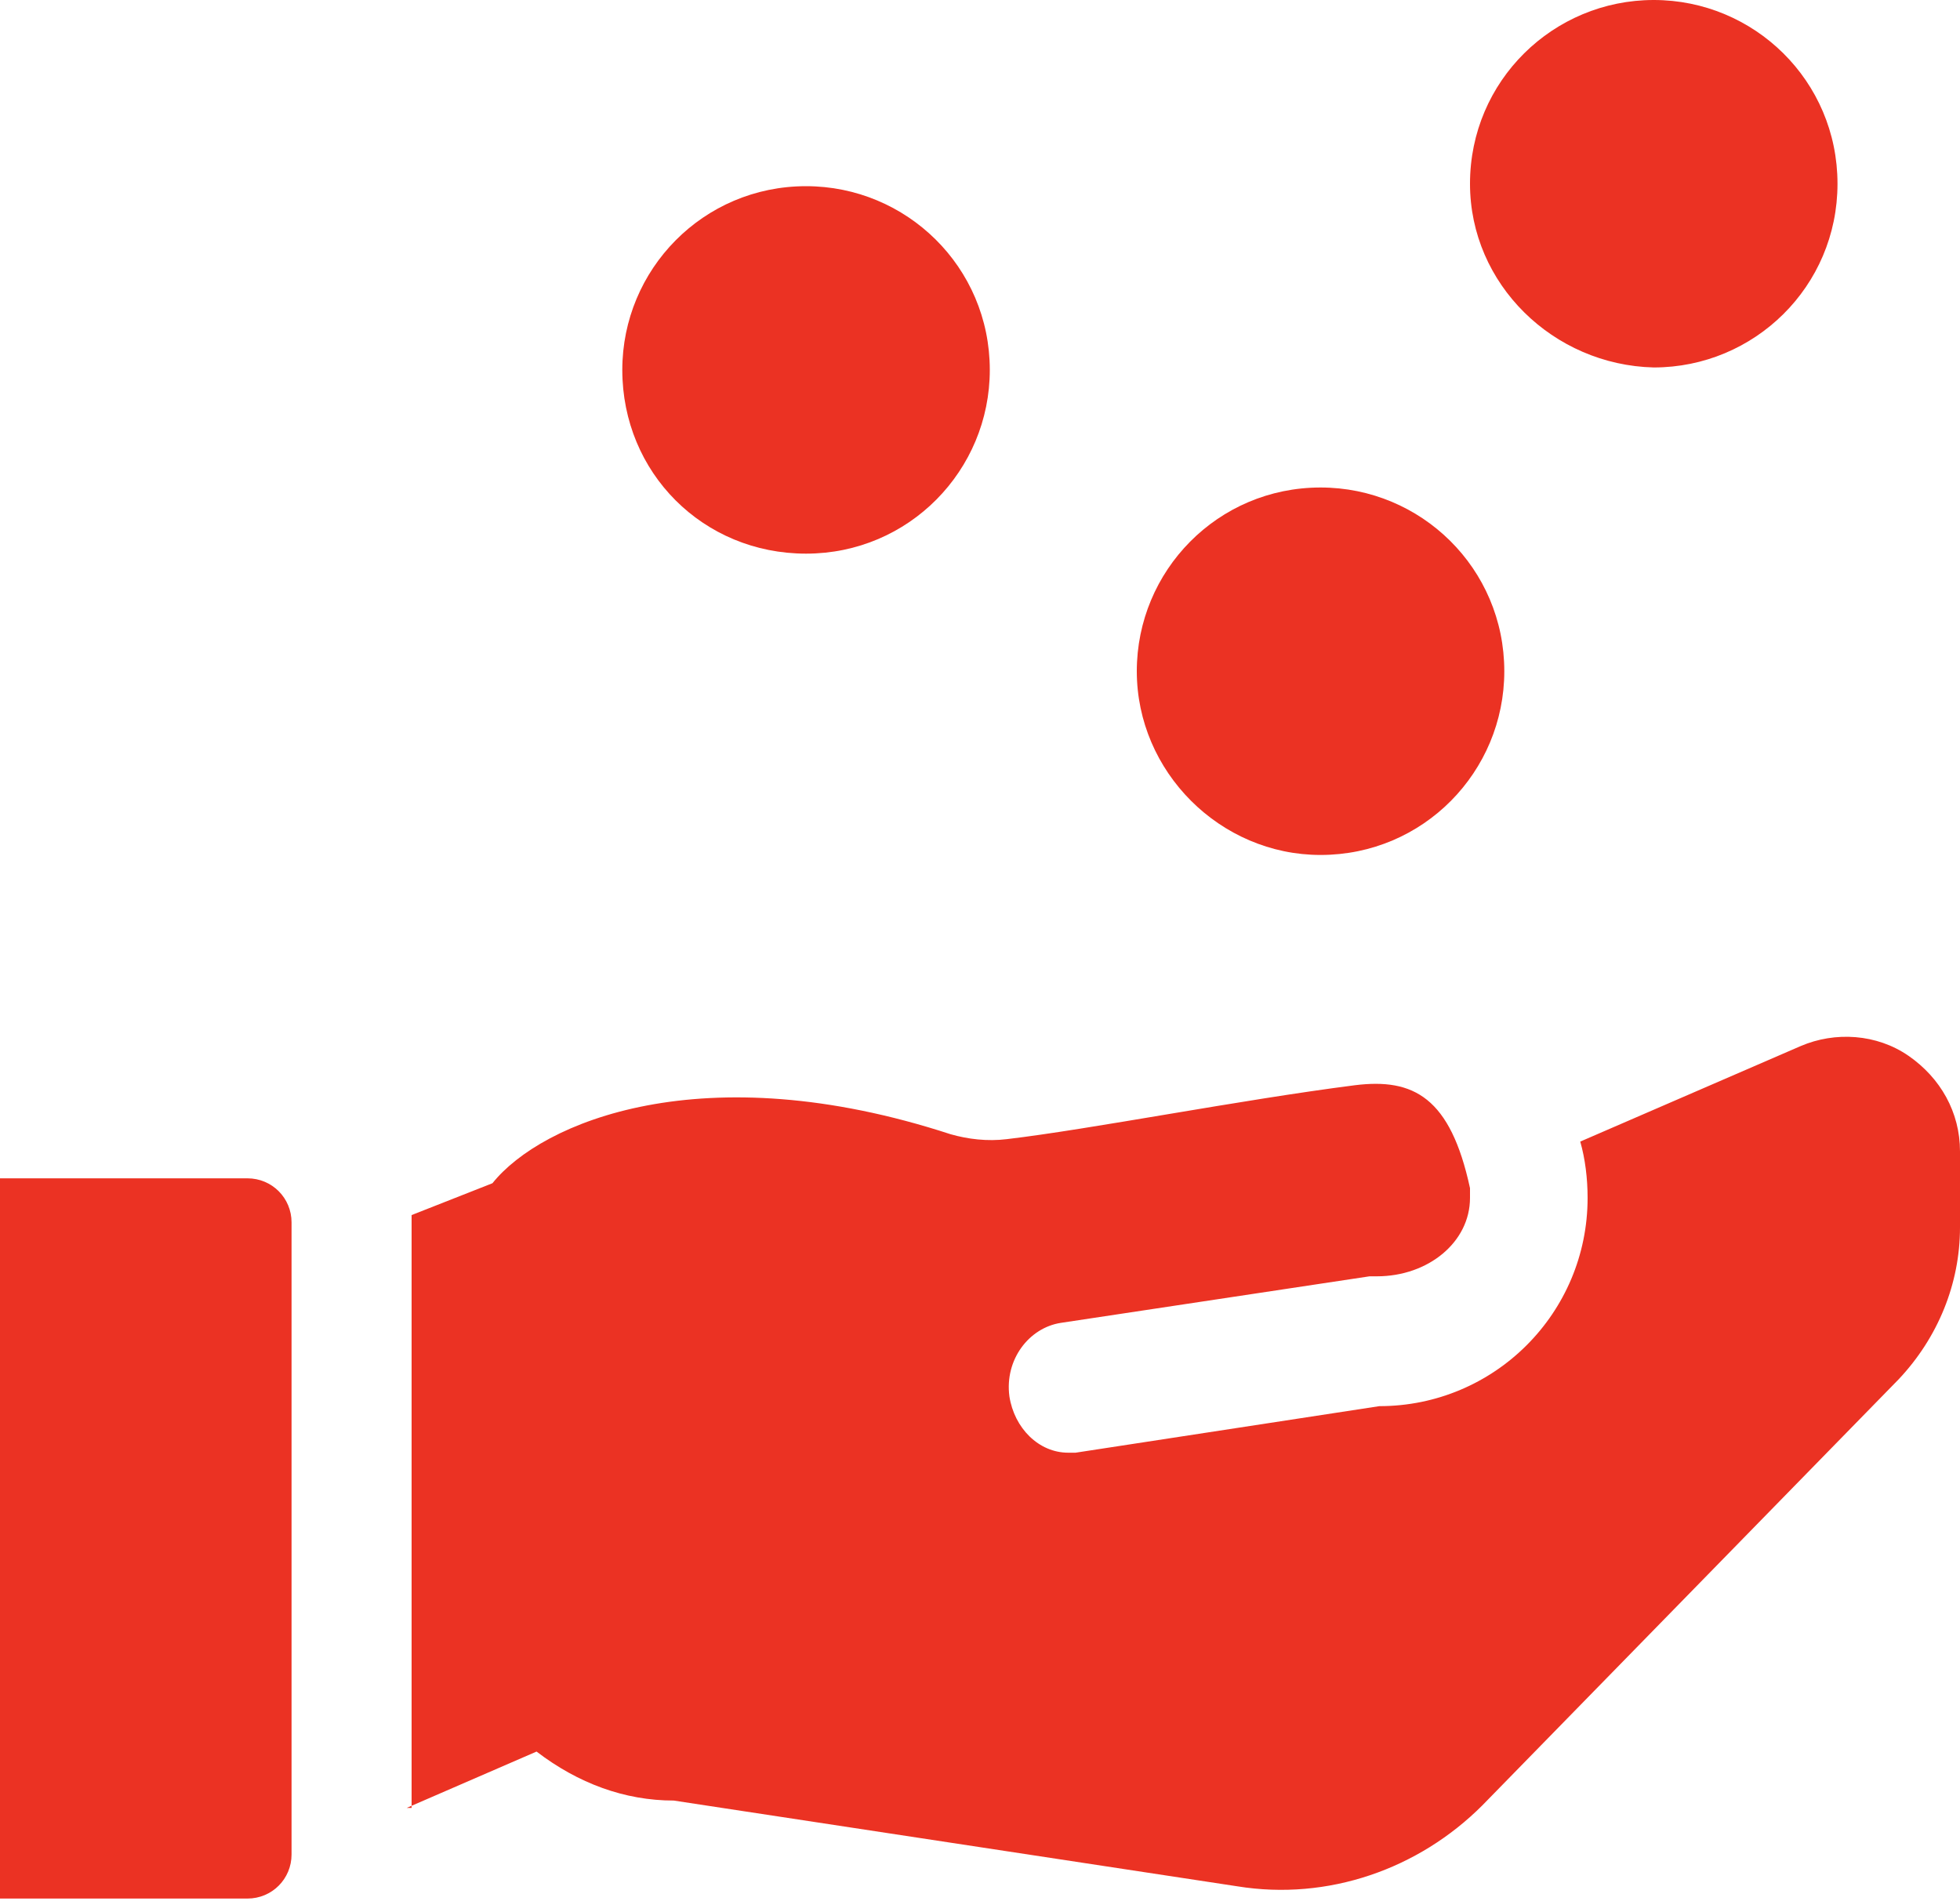
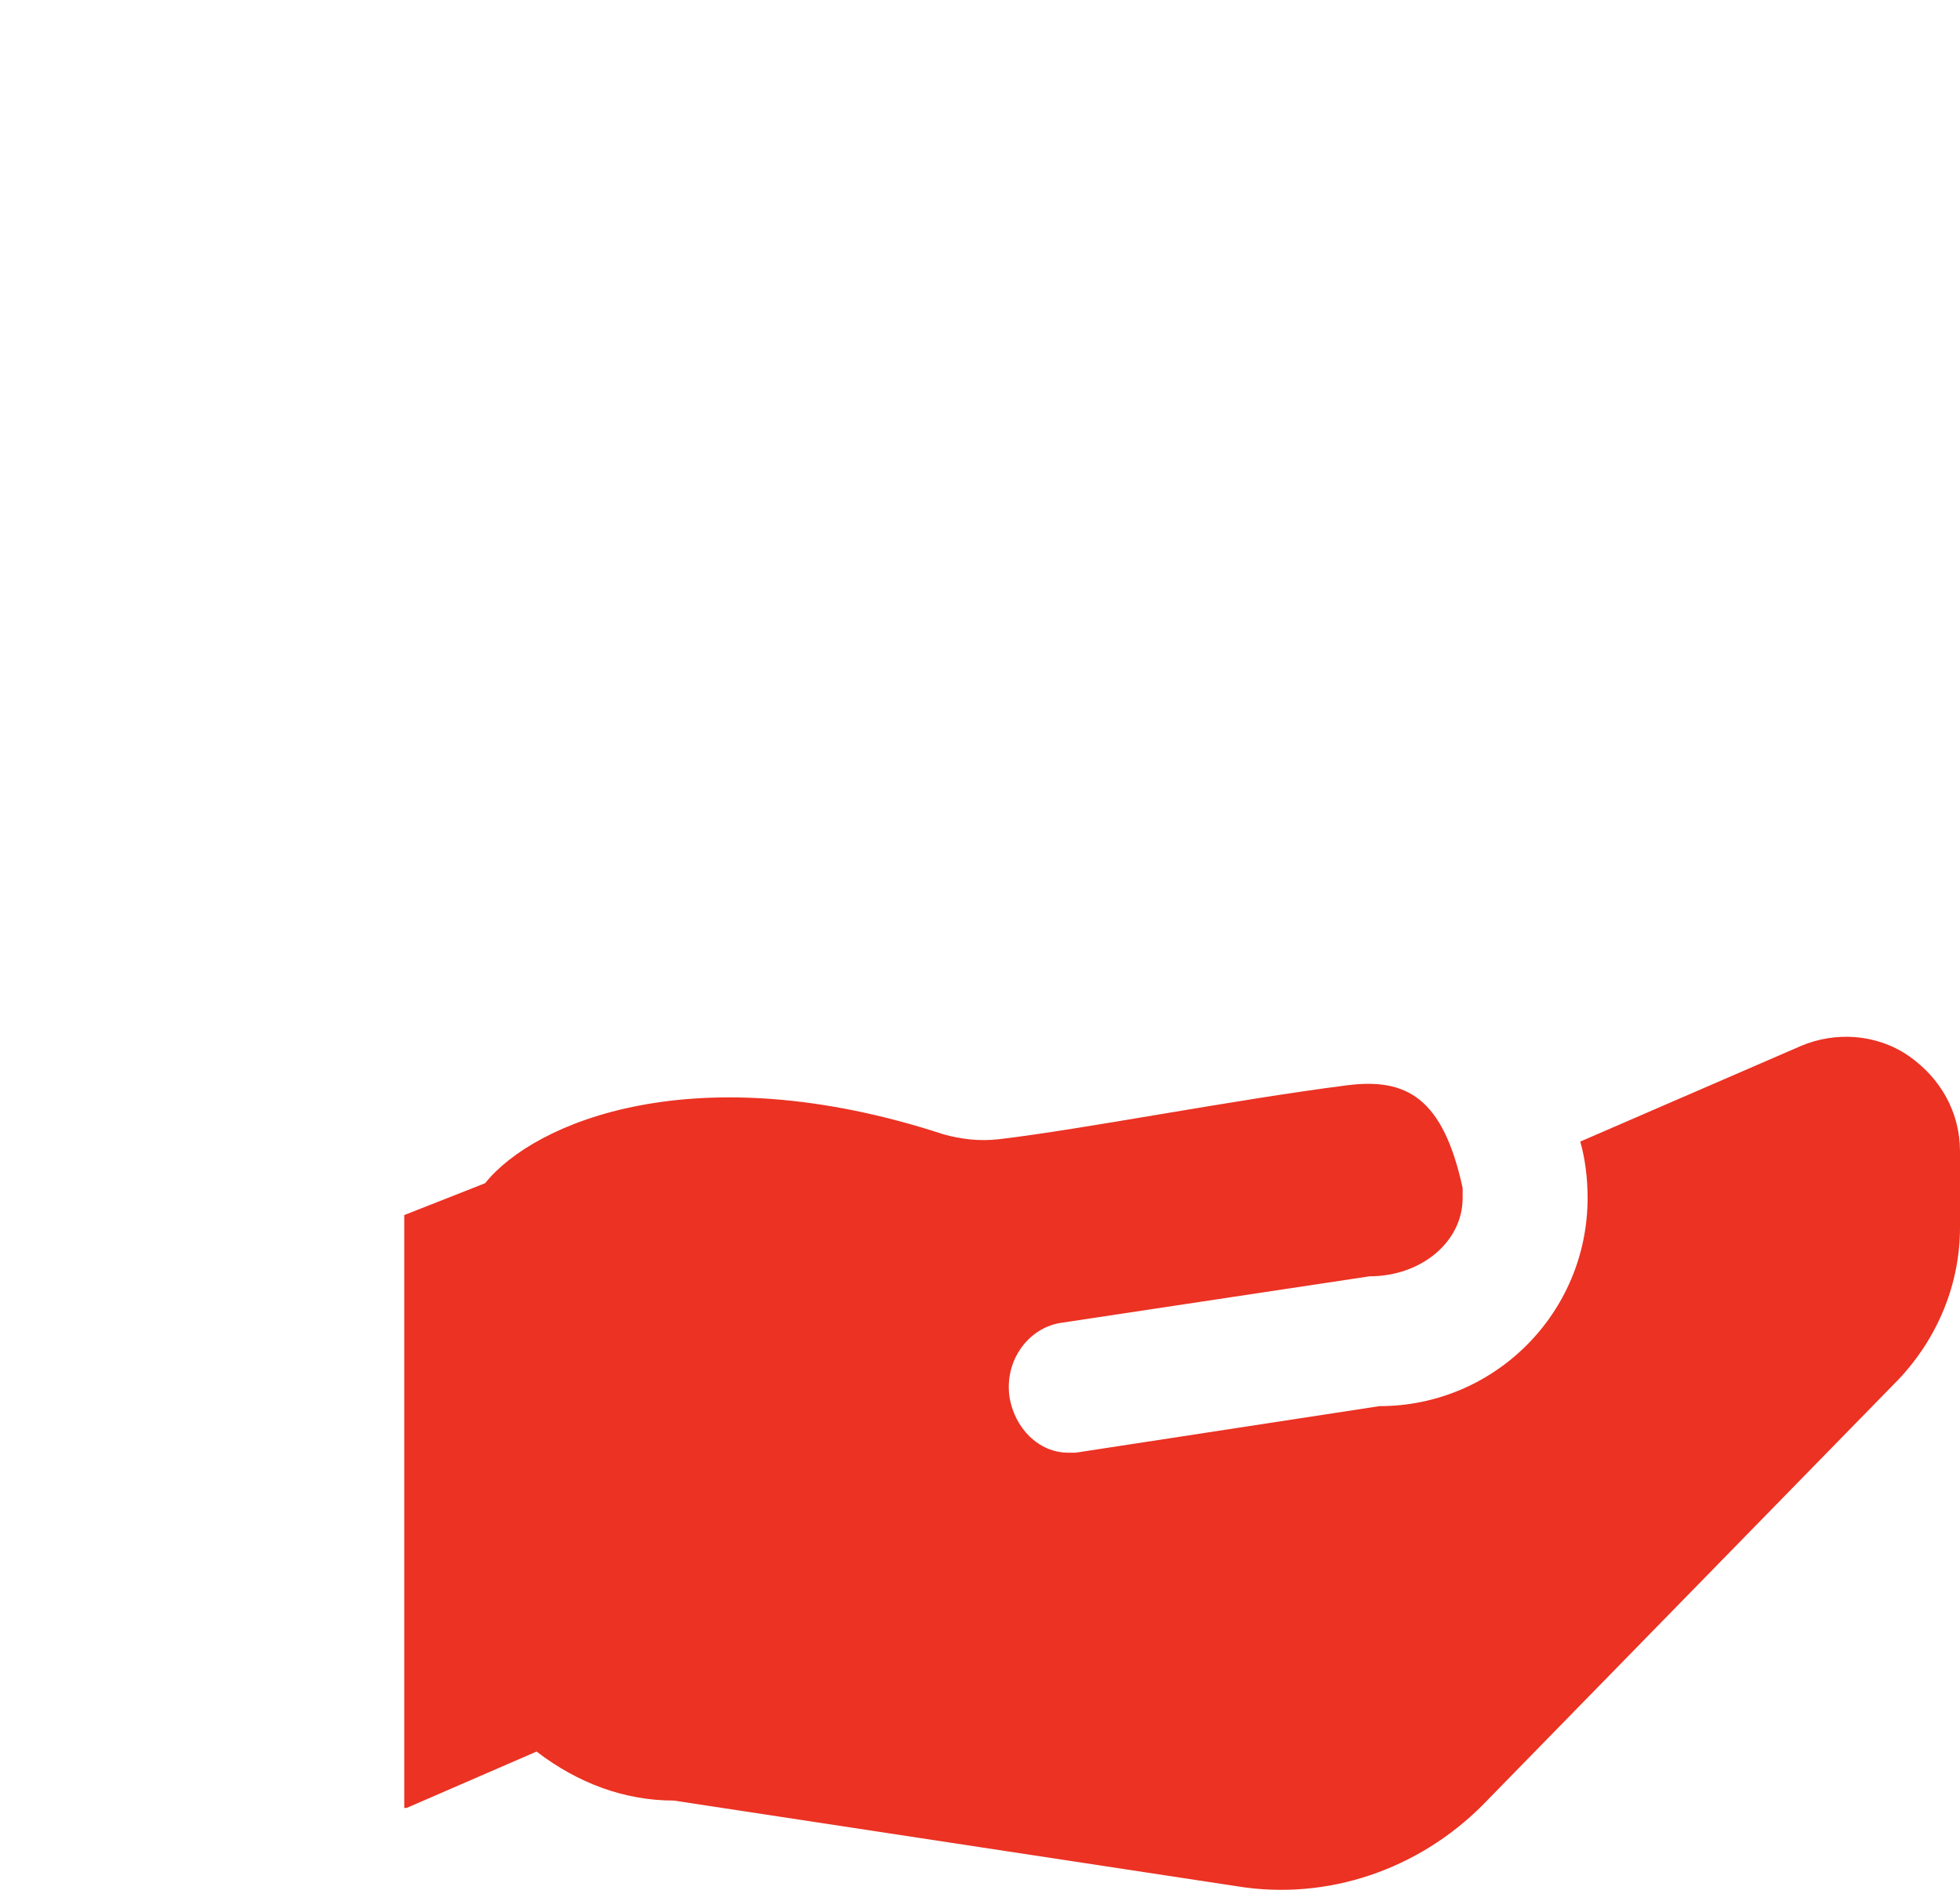
<svg xmlns="http://www.w3.org/2000/svg" version="1.1" id="Layer_1" x="0px" y="0px" width="80px" height="77.6px" viewBox="0 0 80 77.6" style="enable-background:new 0 0 80 77.6;" xml:space="preserve">
  <style type="text/css">
	.st0{fill:#EB3223;}
</style>
  <g>
-     <path class="st0" d="M46.4,27.4c0-4.1,3.3-7.5,7.5-7.5c4.1,0,7.5,3.3,7.5,7.5c0,4.1-3.3,7.5-7.5,7.5C49.8,34.9,46.4,31.5,46.4,27.4   z" />
-     <path class="st0" d="M25.4,15.1c0-4.1,3.3-7.5,7.5-7.5c4.1,0,7.5,3.3,7.5,7.5c0,4.1-3.3,7.5-7.5,7.5C28.7,22.6,25.4,19.3,25.4,15.1   z" />
-     <path class="st0" d="M60,7.5C60,3.3,63.4,0,67.5,0C71.6,0,75,3.3,75,7.5s-3.4,7.5-7.5,7.5C63.4,14.9,60,11.6,60,7.5z" />
-     <path class="st0" d="M16.6,73.8l5.3-2.3c1.7,1.3,3.6,2,5.6,2l23,3.5c3.7,0.6,7.4-0.7,10-3.3c0,0,0,0,0,0l17-17.4   c1.6-1.7,2.5-3.9,2.5-6.2V47c0-1.6-0.8-3-2.1-3.9c-1.3-0.9-3-1-4.4-0.4l-9,3.9c0.2,0.7,0.3,1.5,0.3,2.3c0,4.7-3.8,8.5-8.5,8.5   l-12.4,1.9c-0.1,0-0.2,0-0.3,0c-1.2,0-2.2-1-2.4-2.3c-0.2-1.5,0.8-2.8,2.1-3l12.6-1.9c0.1,0,0.2,0,0.3,0c2.1,0,3.8-1.4,3.8-3.2   c0-0.1,0-0.3,0-0.4l0,0c-0.8-3.7-2.3-4.5-4.7-4.2c-4.7,0.6-10.8,1.8-14.2,2.2c-0.8,0.1-1.6,0-2.3-0.2c-10.1-3.3-16.7-0.5-18.7,2   l-3.3,1.3c0,0.2,0,0.3,0,0.5V73.8z" />
-     <path class="st0" d="M0,77.6l0-29.5h10.1c1,0,1.8,0.8,1.8,1.8v25.8c0,1-0.8,1.8-1.8,1.8H0z" />
+     <path class="st0" d="M16.6,73.8l5.3-2.3c1.7,1.3,3.6,2,5.6,2l23,3.5c3.7,0.6,7.4-0.7,10-3.3c0,0,0,0,0,0l17-17.4   c1.6-1.7,2.5-3.9,2.5-6.2V47c0-1.6-0.8-3-2.1-3.9c-1.3-0.9-3-1-4.4-0.4l-9,3.9c0.2,0.7,0.3,1.5,0.3,2.3c0,4.7-3.8,8.5-8.5,8.5   l-12.4,1.9c-0.1,0-0.2,0-0.3,0c-1.2,0-2.2-1-2.4-2.3c-0.2-1.5,0.8-2.8,2.1-3l12.6-1.9c2.1,0,3.8-1.4,3.8-3.2   c0-0.1,0-0.3,0-0.4l0,0c-0.8-3.7-2.3-4.5-4.7-4.2c-4.7,0.6-10.8,1.8-14.2,2.2c-0.8,0.1-1.6,0-2.3-0.2c-10.1-3.3-16.7-0.5-18.7,2   l-3.3,1.3c0,0.2,0,0.3,0,0.5V73.8z" />
  </g>
</svg>